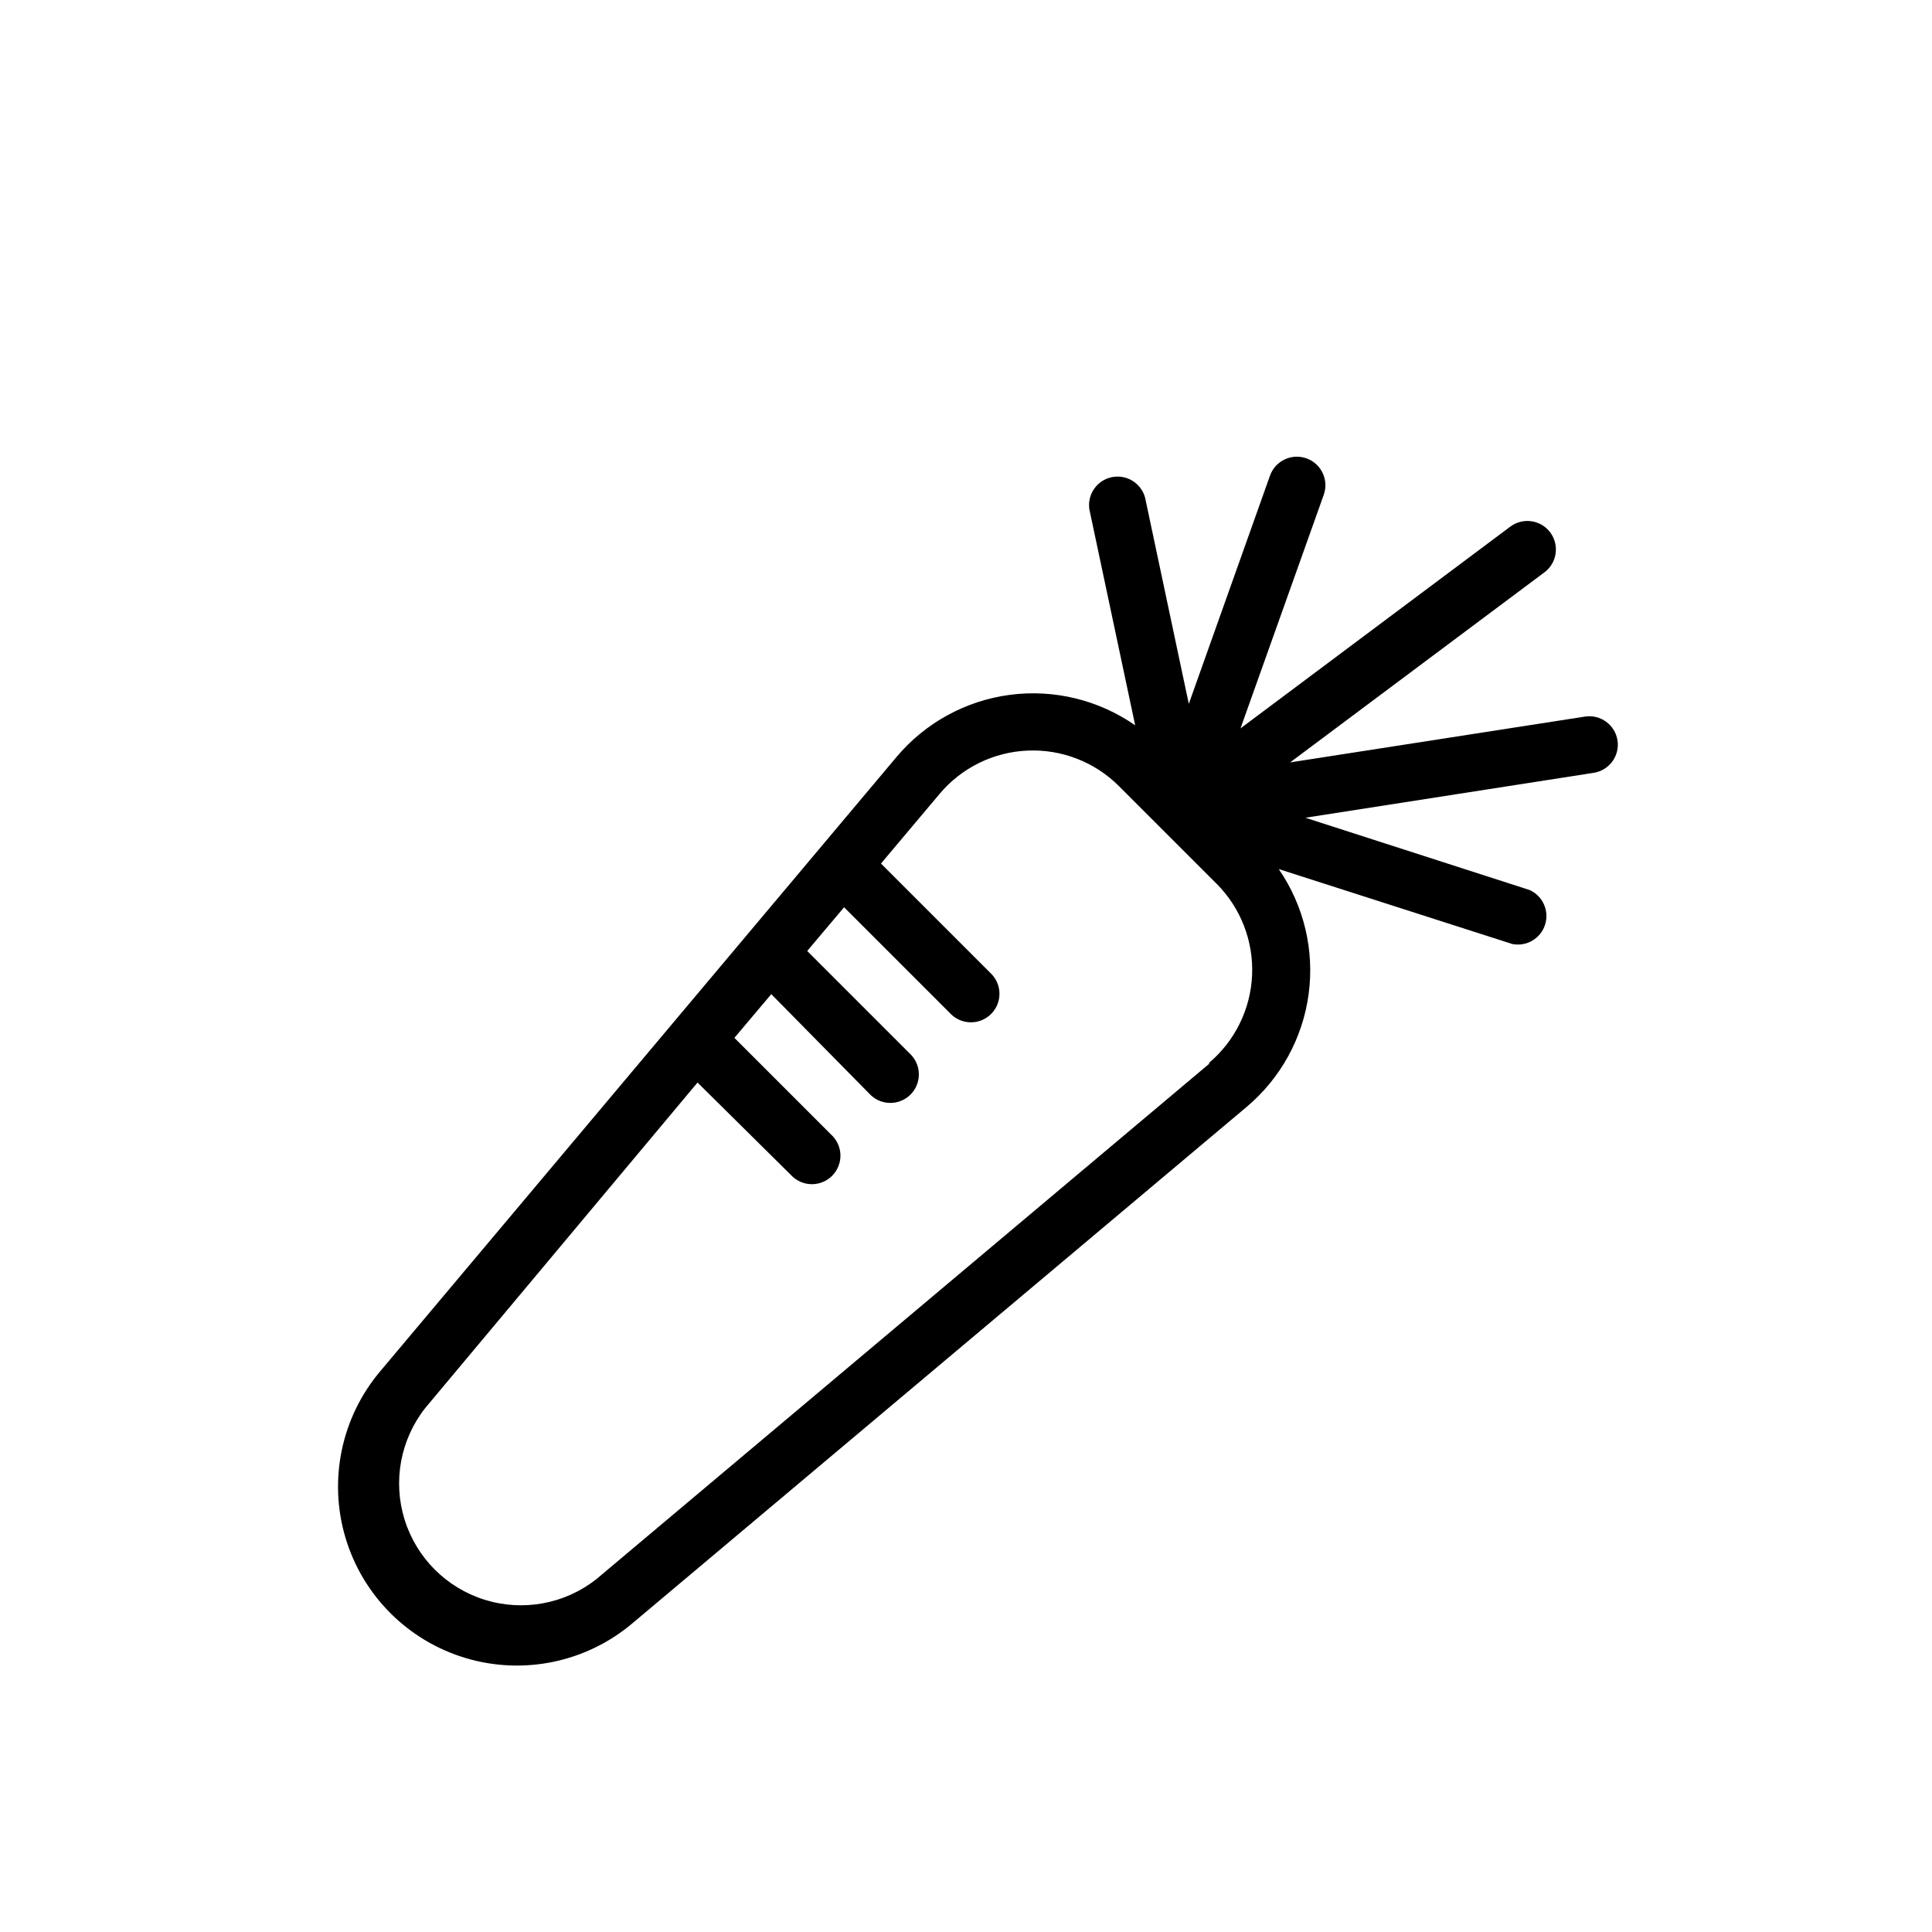
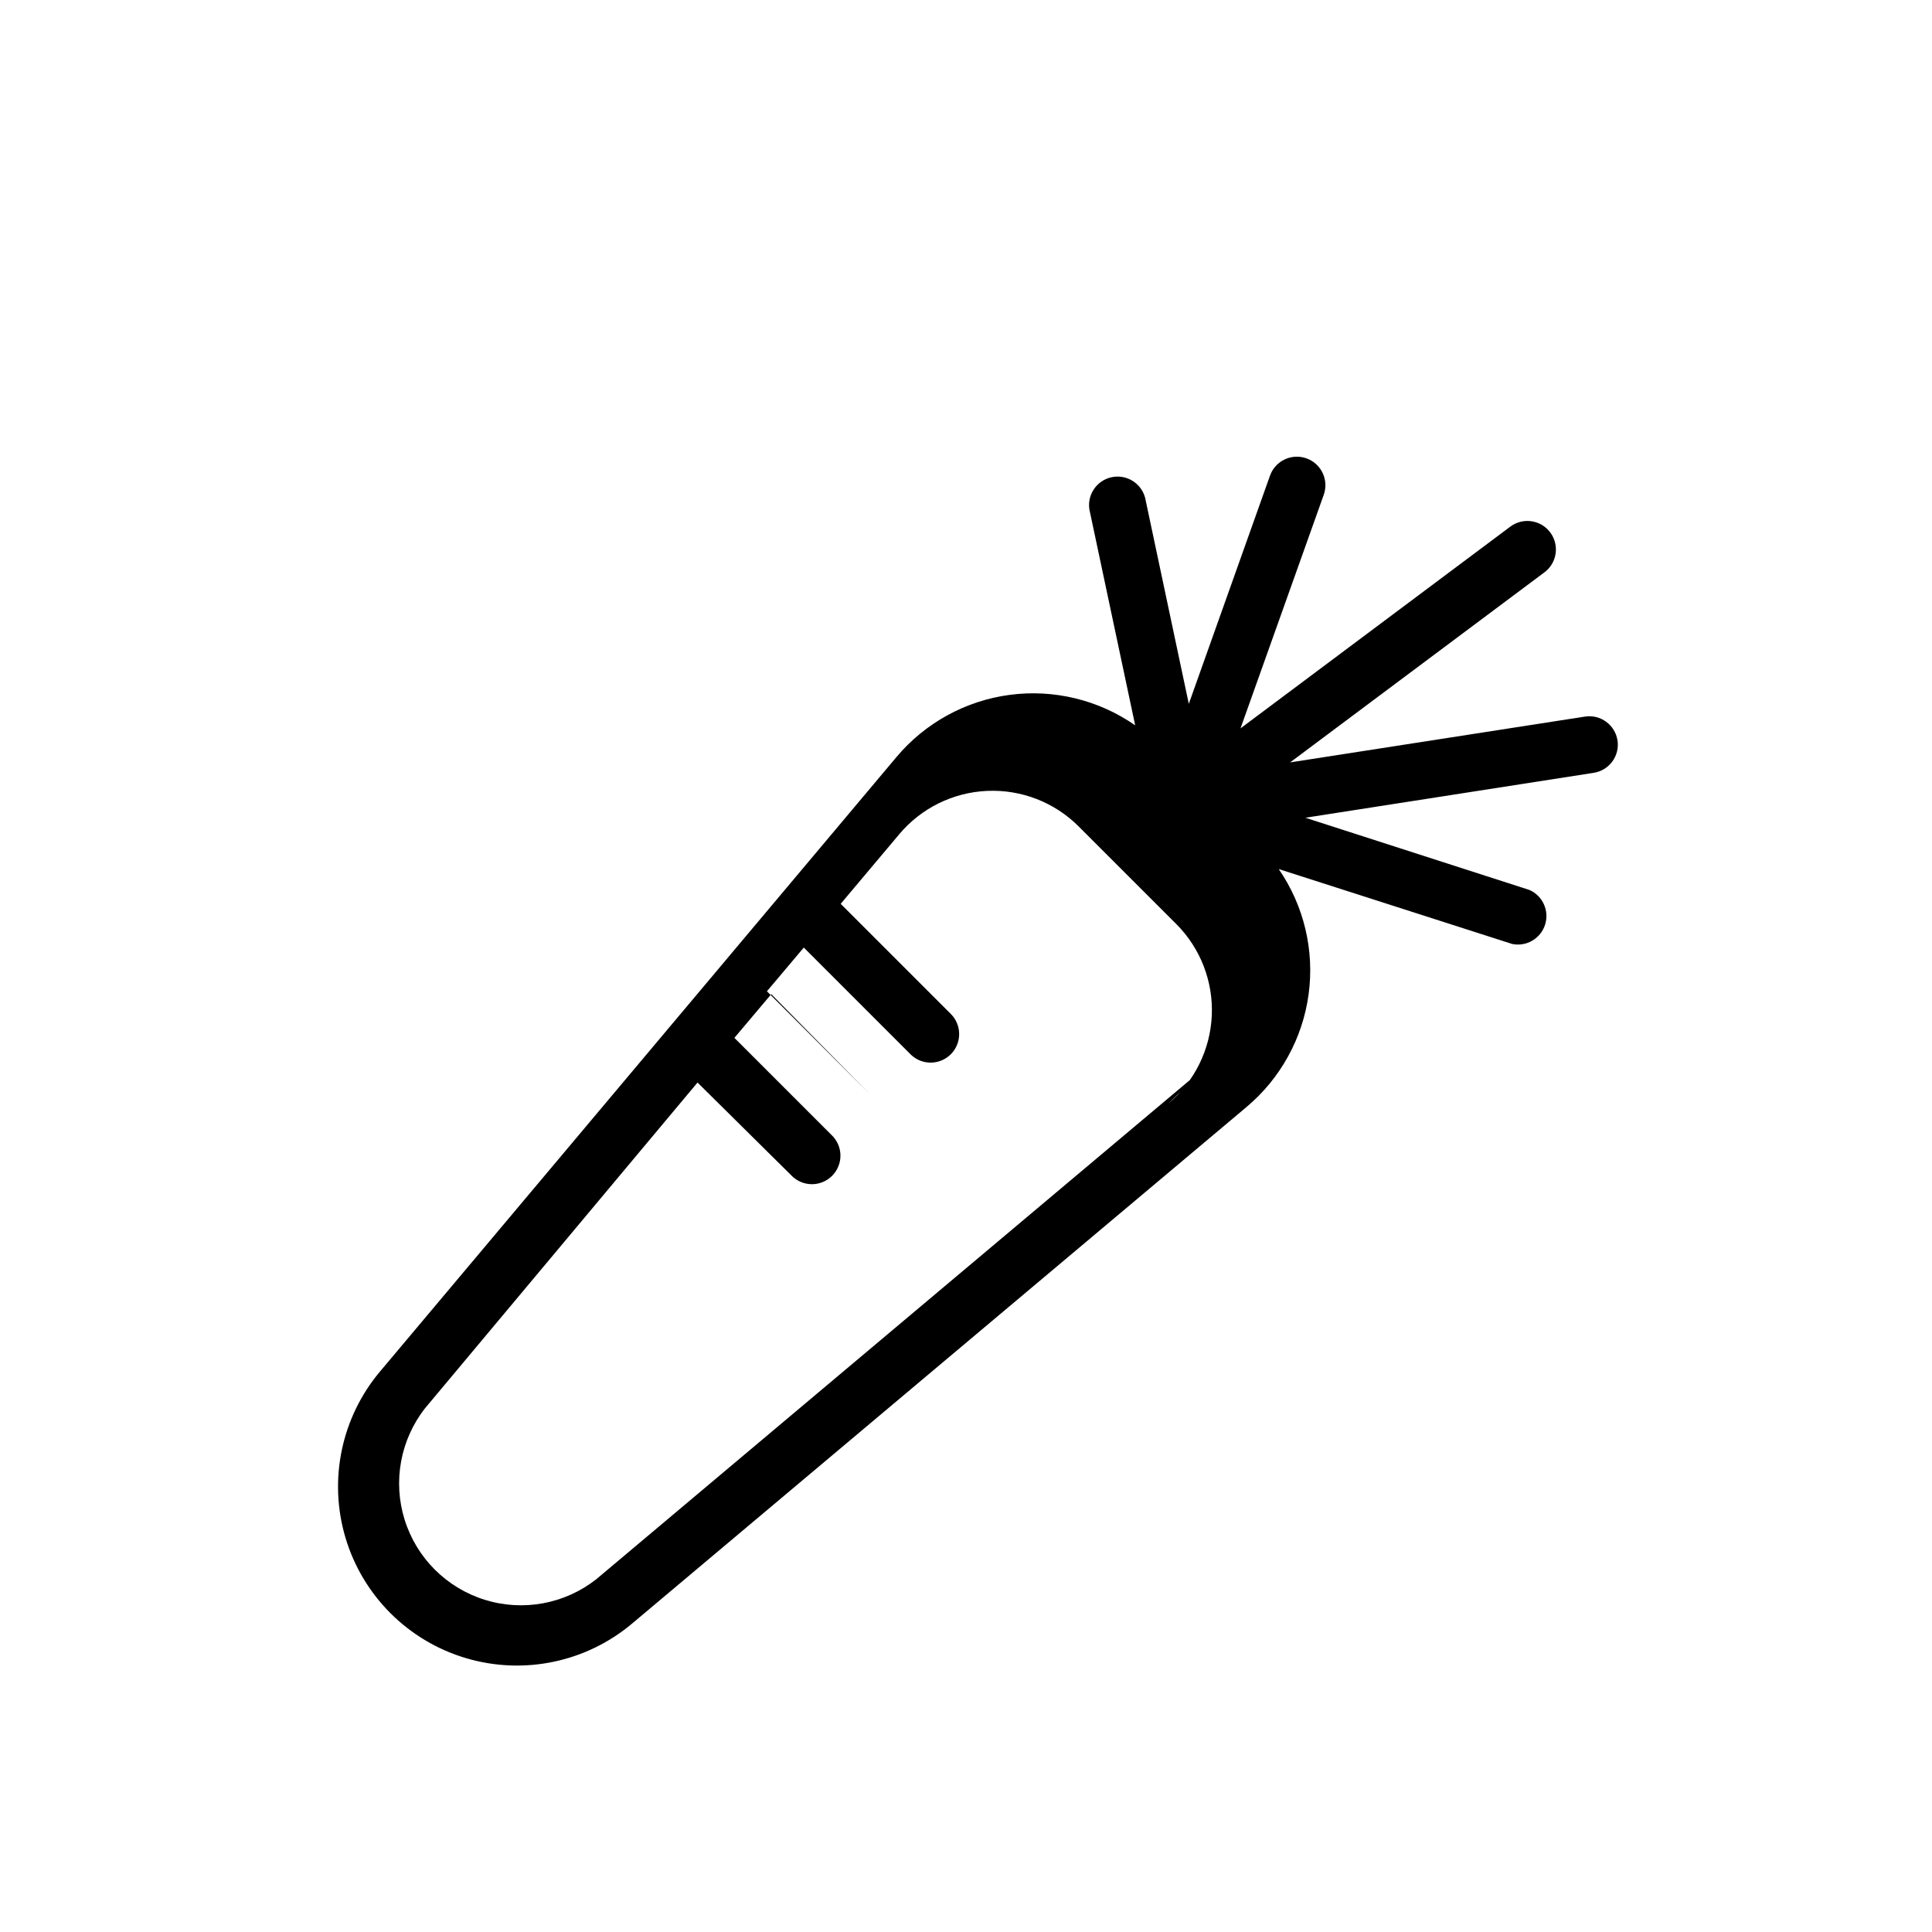
<svg xmlns="http://www.w3.org/2000/svg" fill="#000000" width="800px" height="800px" version="1.1" viewBox="144 144 512 512">
-   <path d="m572.65 340.2c-0.645-4.113-4.496-6.93-8.613-6.297l-78.141 12.141 67.41-50.383v0.004c3.34-2.504 4.016-7.242 1.512-10.582-2.504-3.336-7.242-4.016-10.582-1.512l-71.488 53.457 22.066-61.918c1.391-3.938-0.672-8.258-4.609-9.648s-8.258 0.672-9.648 4.609l-21.512 60.457-11.586-54.664h-0.004c-1.055-3.859-4.938-6.227-8.855-5.398-3.914 0.828-6.504 4.566-5.906 8.523l12.141 57.23c-9.684-6.742-21.535-9.621-33.234-8.074-11.695 1.547-22.395 7.41-29.992 16.438l-136.73 162.68c-10.391 12.215-13.898 28.855-9.332 44.227 4.57 15.371 16.598 27.391 31.973 31.945 15.375 4.559 32.008 1.035 44.215-9.363l162.58-136.68c9.02-7.566 14.895-18.219 16.48-29.883 1.582-11.664-1.238-23.5-7.914-33.195l61.867 19.852c3.777 0.77 7.531-1.43 8.707-5.102 1.176-3.672-0.598-7.641-4.121-9.207l-59.398-19.145 76.324-11.891c1.996-0.289 3.793-1.359 4.996-2.977 1.199-1.617 1.707-3.648 1.402-5.641zm-108.12 85.648-162.53 136.68c-8.355 6.559-19.398 8.59-29.539 5.43-10.141-3.156-18.078-11.094-21.234-21.234s-1.125-21.184 5.43-29.539l72.195-86.301 24.789 24.535c1.398 1.5 3.344 2.367 5.394 2.402 2.051 0.039 4.027-0.762 5.477-2.211s2.25-3.426 2.215-5.477c-0.039-2.051-0.906-4-2.406-5.394l-25.695-25.695 9.773-11.586 26.402 26.801c2.977 2.773 7.617 2.691 10.496-0.184 2.875-2.879 2.957-7.519 0.184-10.496l-27.559-27.559 9.773-11.586 28.465 28.465v-0.004c2.981 2.777 7.621 2.695 10.496-0.184 2.879-2.879 2.961-7.519 0.188-10.496l-29.371-29.371 15.516-18.438v-0.004c5.82-6.93 14.281-11.098 23.324-11.488 9.043-0.395 17.836 3.023 24.234 9.426l25.844 25.844h0.004c6.398 6.398 9.816 15.191 9.426 24.234-0.395 9.043-4.562 17.504-11.492 23.324z" />
+   <path d="m572.65 340.2c-0.645-4.113-4.496-6.93-8.613-6.297l-78.141 12.141 67.41-50.383v0.004c3.34-2.504 4.016-7.242 1.512-10.582-2.504-3.336-7.242-4.016-10.582-1.512l-71.488 53.457 22.066-61.918c1.391-3.938-0.672-8.258-4.609-9.648s-8.258 0.672-9.648 4.609l-21.512 60.457-11.586-54.664h-0.004c-1.055-3.859-4.938-6.227-8.855-5.398-3.914 0.828-6.504 4.566-5.906 8.523l12.141 57.23c-9.684-6.742-21.535-9.621-33.234-8.074-11.695 1.547-22.395 7.41-29.992 16.438l-136.73 162.68c-10.391 12.215-13.898 28.855-9.332 44.227 4.57 15.371 16.598 27.391 31.973 31.945 15.375 4.559 32.008 1.035 44.215-9.363l162.58-136.68c9.02-7.566 14.895-18.219 16.48-29.883 1.582-11.664-1.238-23.5-7.914-33.195l61.867 19.852c3.777 0.77 7.531-1.43 8.707-5.102 1.176-3.672-0.598-7.641-4.121-9.207l-59.398-19.145 76.324-11.891c1.996-0.289 3.793-1.359 4.996-2.977 1.199-1.617 1.707-3.648 1.402-5.641zm-108.12 85.648-162.53 136.68c-8.355 6.559-19.398 8.59-29.539 5.43-10.141-3.156-18.078-11.094-21.234-21.234s-1.125-21.184 5.43-29.539l72.195-86.301 24.789 24.535c1.398 1.5 3.344 2.367 5.394 2.402 2.051 0.039 4.027-0.762 5.477-2.211s2.25-3.426 2.215-5.477c-0.039-2.051-0.906-4-2.406-5.394l-25.695-25.695 9.773-11.586 26.402 26.801l-27.559-27.559 9.773-11.586 28.465 28.465v-0.004c2.981 2.777 7.621 2.695 10.496-0.184 2.879-2.879 2.961-7.519 0.188-10.496l-29.371-29.371 15.516-18.438v-0.004c5.82-6.93 14.281-11.098 23.324-11.488 9.043-0.395 17.836 3.023 24.234 9.426l25.844 25.844h0.004c6.398 6.398 9.816 15.191 9.426 24.234-0.395 9.043-4.562 17.504-11.492 23.324z" />
</svg>